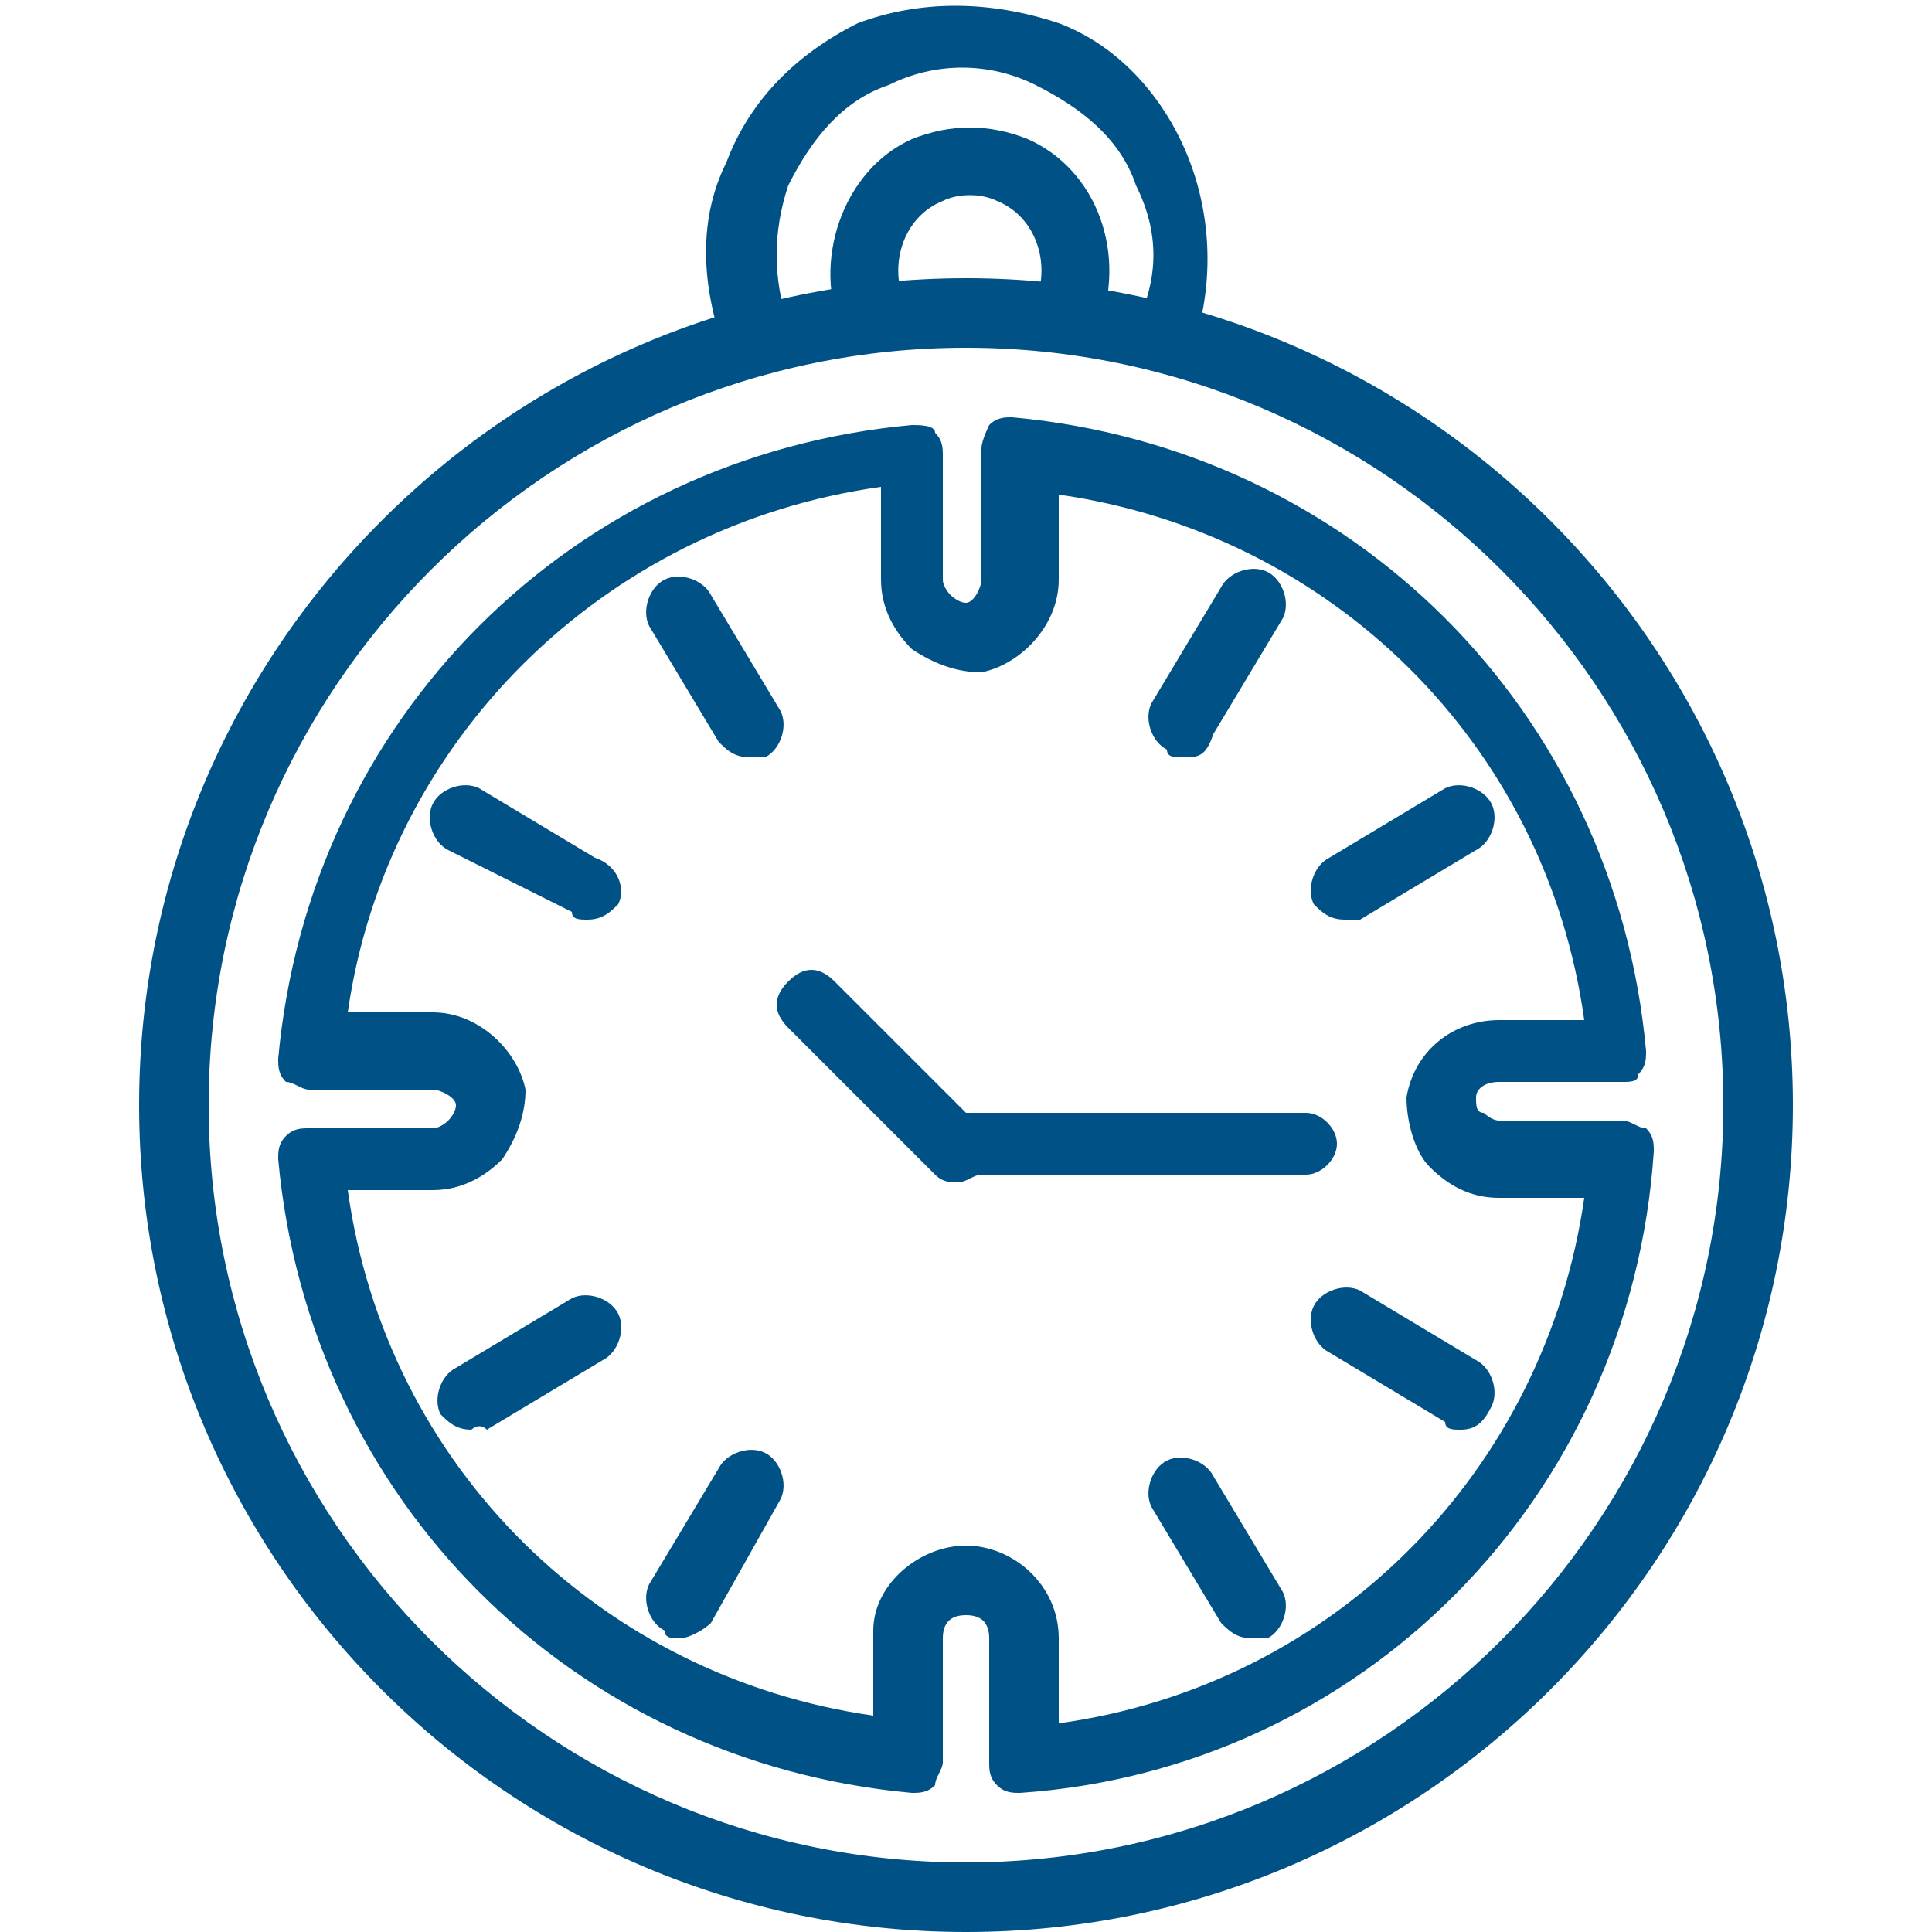
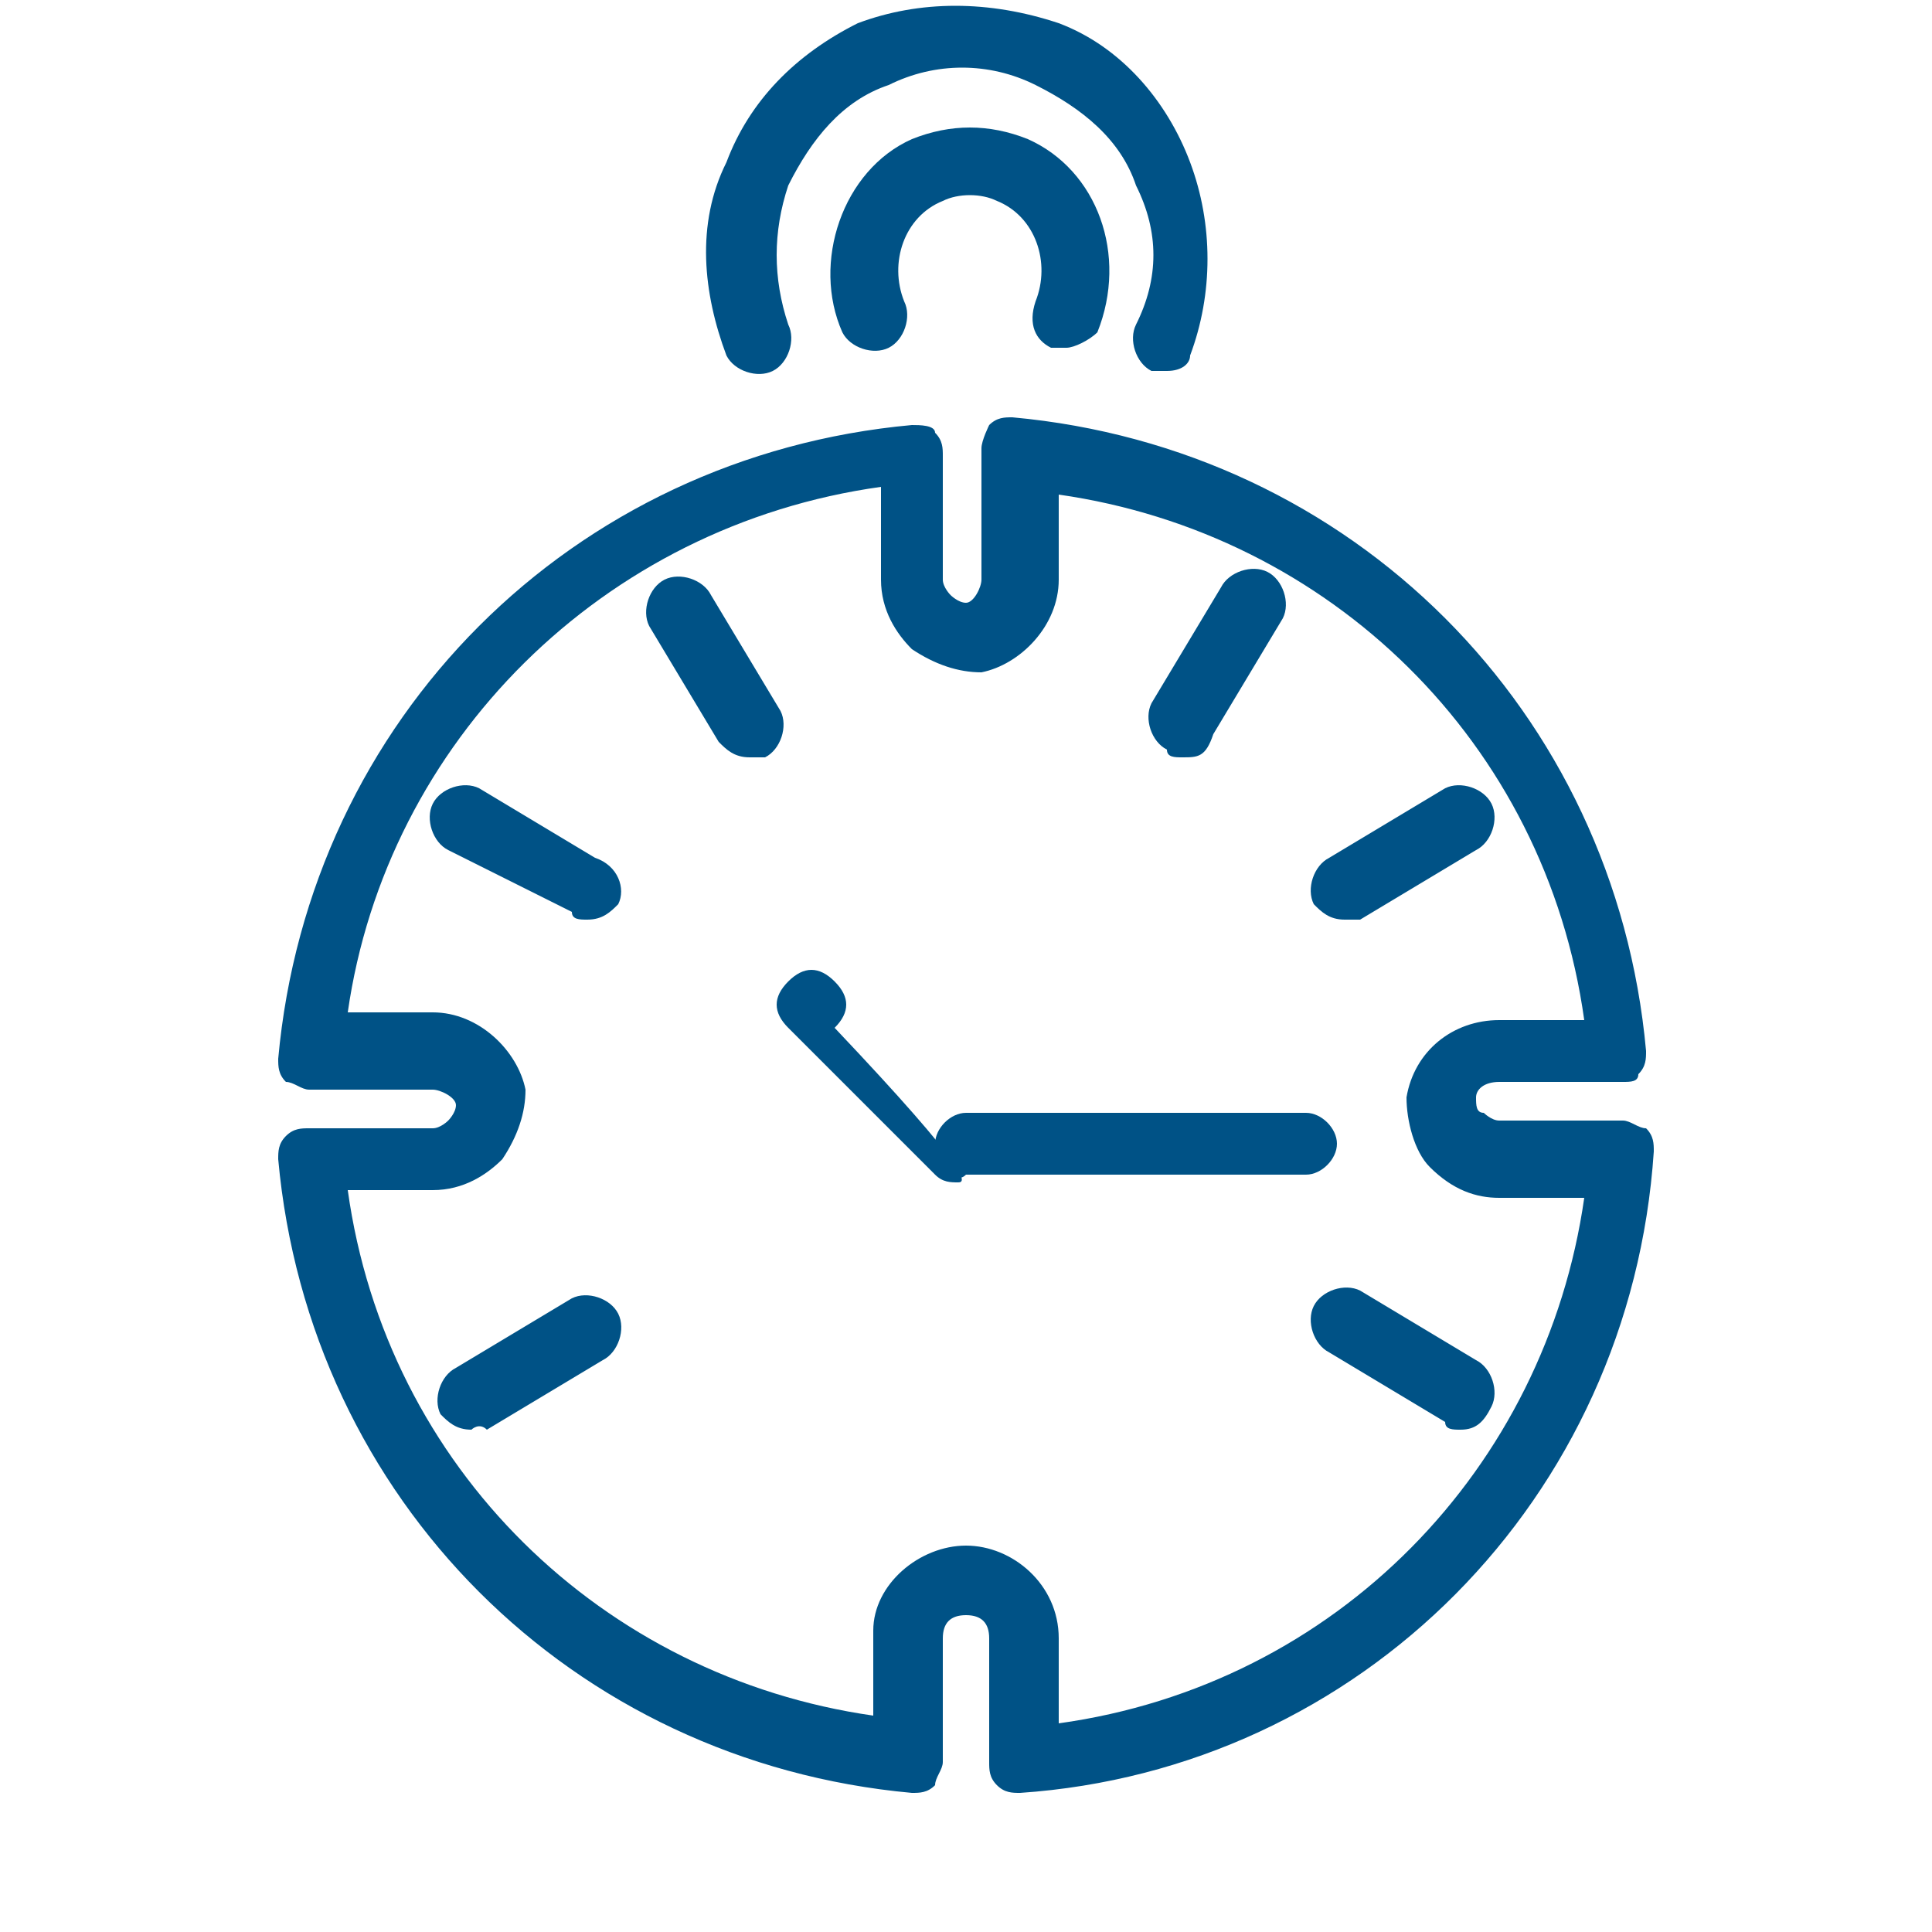
<svg xmlns="http://www.w3.org/2000/svg" version="1.1" id="Livello_1" x="0px" y="0px" viewBox="0 0 25 25" style="enable-background:new 0 0 25 25;" xml:space="preserve">
  <style type="text/css">
	.st0{fill:#005286;}
</style>
  <g>
-     <path class="st0" d="M12.5,25C6.6,25,1.8,20.2,1.8,14.3c0-5.9,4.8-10.7,10.7-10.7c5.9,0,10.7,4.8,10.7,10.7   C23.2,20.2,18.4,25,12.5,25z M12.5,4.5c-5.4,0-9.8,4.4-9.8,9.8c0,5.4,4.4,9.8,9.8,9.8c5.4,0,9.8-4.4,9.8-9.8   C22.3,8.9,17.9,4.5,12.5,4.5z" />
    <path class="st0" d="M13.2,23.2c-0.1,0-0.2,0-0.3-0.1c-0.1-0.1-0.1-0.2-0.1-0.3v-1.6c0-0.2-0.1-0.3-0.3-0.3c-0.2,0-0.3,0.1-0.3,0.3   v1.6c0,0.1-0.1,0.2-0.1,0.3c-0.1,0.1-0.2,0.1-0.3,0.1c-4.4-0.4-7.8-3.8-8.2-8.2c0-0.1,0-0.2,0.1-0.3c0.1-0.1,0.2-0.1,0.3-0.1h1.6   c0.1,0,0.2-0.1,0.2-0.1c0,0,0.1-0.1,0.1-0.2c0-0.1-0.2-0.2-0.3-0.2H4c-0.1,0-0.2-0.1-0.3-0.1c-0.1-0.1-0.1-0.2-0.1-0.3   c0.4-4.4,3.8-7.8,8.2-8.2c0.1,0,0.3,0,0.3,0.1c0.1,0.1,0.1,0.2,0.1,0.3v1.6c0,0.1,0.1,0.2,0.1,0.2c0,0,0.1,0.1,0.2,0.1   c0.1,0,0.2-0.2,0.2-0.3V5.8c0-0.1,0.1-0.3,0.1-0.3c0.1-0.1,0.2-0.1,0.3-0.1c4.4,0.4,7.8,3.8,8.2,8.2c0,0.1,0,0.2-0.1,0.3   C21.2,14,21.1,14,21,14h-1.6c-0.2,0-0.3,0.1-0.3,0.2c0,0.1,0,0.2,0.1,0.2c0,0,0.1,0.1,0.2,0.1H21c0.1,0,0.2,0.1,0.3,0.1   c0.1,0.1,0.1,0.2,0.1,0.3C21.1,19.4,17.6,22.9,13.2,23.2C13.2,23.2,13.2,23.2,13.2,23.2z M12.5,20c0.6,0,1.2,0.5,1.2,1.2v1.1   c3.6-0.5,6.3-3.3,6.8-6.8h-1.1c-0.3,0-0.6-0.1-0.9-0.4c-0.2-0.2-0.3-0.6-0.3-0.9c0.1-0.6,0.6-1,1.2-1h1.1c-0.5-3.6-3.3-6.3-6.8-6.8   v1.1c0,0.6-0.5,1.1-1,1.2c-0.3,0-0.6-0.1-0.9-0.3c-0.2-0.2-0.4-0.5-0.4-0.9V6.3C7.8,6.8,5,9.6,4.5,13.1h1.1c0.6,0,1.1,0.5,1.2,1   c0,0.3-0.1,0.6-0.3,0.9c-0.2,0.2-0.5,0.4-0.9,0.4H4.5c0.5,3.6,3.3,6.3,6.8,6.8v-1.1C11.3,20.5,11.9,20,12.5,20z" />
    <path class="st0" d="M9.7,9.8c-0.2,0-0.3-0.1-0.4-0.2L8.4,8.1c-0.1-0.2,0-0.5,0.2-0.6c0.2-0.1,0.5,0,0.6,0.2l0.9,1.5   c0.1,0.2,0,0.5-0.2,0.6C9.8,9.8,9.7,9.8,9.7,9.8z" />
    <path class="st0" d="M7.6,11.9c-0.1,0-0.2,0-0.2-0.1L5.8,11c-0.2-0.1-0.3-0.4-0.2-0.6c0.1-0.2,0.4-0.3,0.6-0.2l1.5,0.9   C8,11.2,8.1,11.5,8,11.7C7.9,11.8,7.8,11.9,7.6,11.9z" />
    <path class="st0" d="M6.1,18.5c-0.2,0-0.3-0.1-0.4-0.2c-0.1-0.2,0-0.5,0.2-0.6l1.5-0.9c0.2-0.1,0.5,0,0.6,0.2   c0.1,0.2,0,0.5-0.2,0.6l-1.5,0.9C6.2,18.4,6.1,18.5,6.1,18.5z" />
-     <path class="st0" d="M8.8,21.2c-0.1,0-0.2,0-0.2-0.1c-0.2-0.1-0.3-0.4-0.2-0.6L9.3,19c0.1-0.2,0.4-0.3,0.6-0.2   c0.2,0.1,0.3,0.4,0.2,0.6L9.2,21C9.1,21.1,8.9,21.2,8.8,21.2z" />
-     <path class="st0" d="M16.2,21.2c-0.2,0-0.3-0.1-0.4-0.2l-0.9-1.5c-0.1-0.2,0-0.5,0.2-0.6c0.2-0.1,0.5,0,0.6,0.2l0.9,1.5   c0.1,0.2,0,0.5-0.2,0.6C16.4,21.2,16.3,21.2,16.2,21.2z" />
    <path class="st0" d="M18.9,18.5c-0.1,0-0.2,0-0.2-0.1l-1.5-0.9c-0.2-0.1-0.3-0.4-0.2-0.6c0.1-0.2,0.4-0.3,0.6-0.2l1.5,0.9   c0.2,0.1,0.3,0.4,0.2,0.6C19.2,18.4,19.1,18.5,18.9,18.5z" />
    <path class="st0" d="M17.4,11.9c-0.2,0-0.3-0.1-0.4-0.2c-0.1-0.2,0-0.5,0.2-0.6l1.5-0.9c0.2-0.1,0.5,0,0.6,0.2s0,0.5-0.2,0.6   l-1.5,0.9C17.5,11.9,17.5,11.9,17.4,11.9z" />
    <path class="st0" d="M15.3,9.8c-0.1,0-0.2,0-0.2-0.1c-0.2-0.1-0.3-0.4-0.2-0.6l0.9-1.5c0.1-0.2,0.4-0.3,0.6-0.2   c0.2,0.1,0.3,0.4,0.2,0.6l-0.9,1.5C15.6,9.8,15.5,9.8,15.3,9.8z" />
    <path class="st0" d="M15.1,4.8c-0.1,0-0.1,0-0.2,0c-0.2-0.1-0.3-0.4-0.2-0.6c0.3-0.6,0.3-1.2,0-1.8c-0.2-0.6-0.7-1-1.3-1.3l0,0   c-0.6-0.3-1.3-0.3-1.9,0l0,0c-0.6,0.2-1,0.7-1.3,1.3c-0.2,0.6-0.2,1.2,0,1.8c0.1,0.2,0,0.5-0.2,0.6c-0.2,0.1-0.5,0-0.6-0.2   c-0.3-0.8-0.4-1.7,0-2.5c0.3-0.8,0.9-1.4,1.7-1.8l0,0c0.8-0.3,1.7-0.3,2.6,0l0,0c0.8,0.3,1.4,1,1.7,1.8c0.3,0.8,0.3,1.7,0,2.5   C15.4,4.7,15.3,4.8,15.1,4.8z" />
    <path class="st0" d="M13.8,4.5c-0.1,0-0.1,0-0.2,0c-0.2-0.1-0.3-0.3-0.2-0.6c0.2-0.5,0-1.1-0.5-1.3c-0.2-0.1-0.5-0.1-0.7,0   c-0.5,0.2-0.7,0.8-0.5,1.3c0.1,0.2,0,0.5-0.2,0.6c-0.2,0.1-0.5,0-0.6-0.2c-0.4-0.9,0-2.1,0.9-2.5c0.5-0.2,1-0.2,1.5,0   c0.9,0.4,1.3,1.5,0.9,2.5C14.1,4.4,13.9,4.5,13.8,4.5z" />
    <g>
      <path class="st0" d="M12.2,15.1c-0.1-0.1-0.1-0.2-0.1-0.3c0-0.2,0.2-0.4,0.4-0.4l4.4,0c0.2,0,0.4,0.2,0.4,0.4    c0,0.2-0.2,0.4-0.4,0.4l-4.4,0C12.4,15.3,12.3,15.2,12.2,15.1z" />
-       <path class="st0" d="M12.4,15.3c-0.1,0-0.2,0-0.3-0.1l-1.9-1.9c-0.2-0.2-0.2-0.4,0-0.6c0.2-0.2,0.4-0.2,0.6,0l1.9,1.9    c0.2,0.2,0.2,0.4,0,0.6C12.6,15.2,12.5,15.3,12.4,15.3z" />
+       <path class="st0" d="M12.4,15.3c-0.1,0-0.2,0-0.3-0.1l-1.9-1.9c-0.2-0.2-0.2-0.4,0-0.6c0.2-0.2,0.4-0.2,0.6,0c0.2,0.2,0.2,0.4,0,0.6C12.6,15.2,12.5,15.3,12.4,15.3z" />
    </g>
  </g>
</svg>